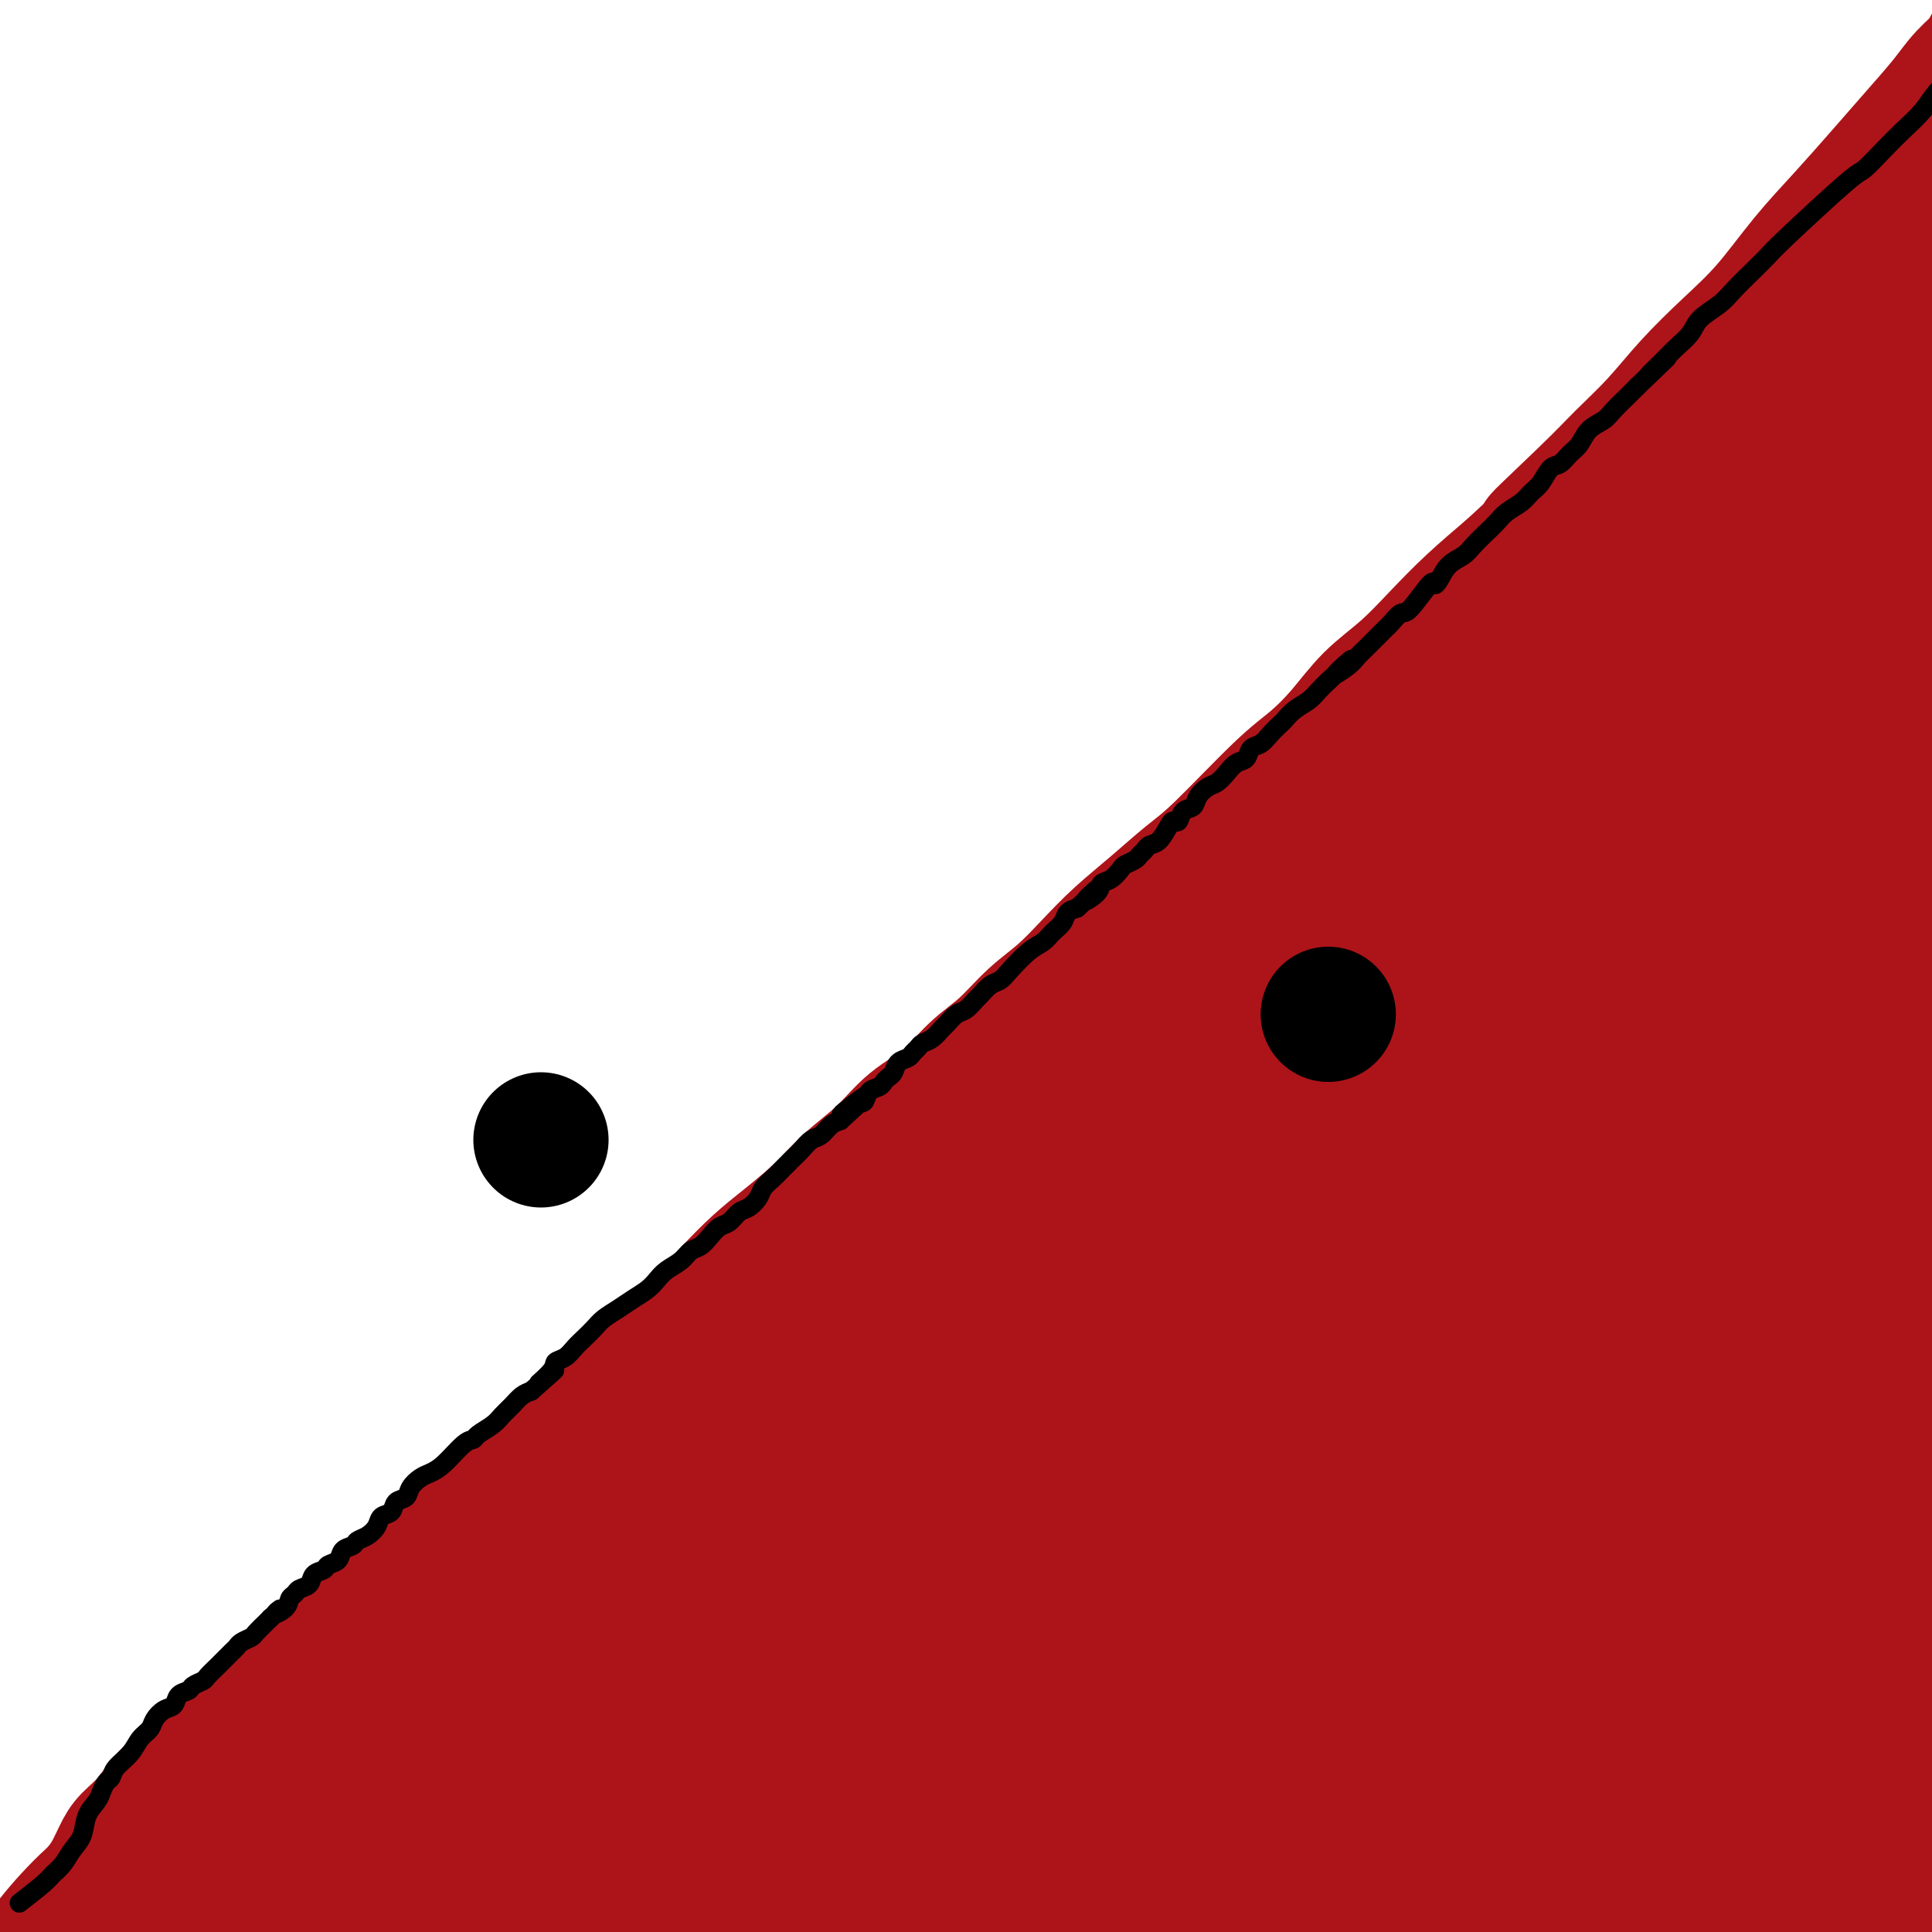
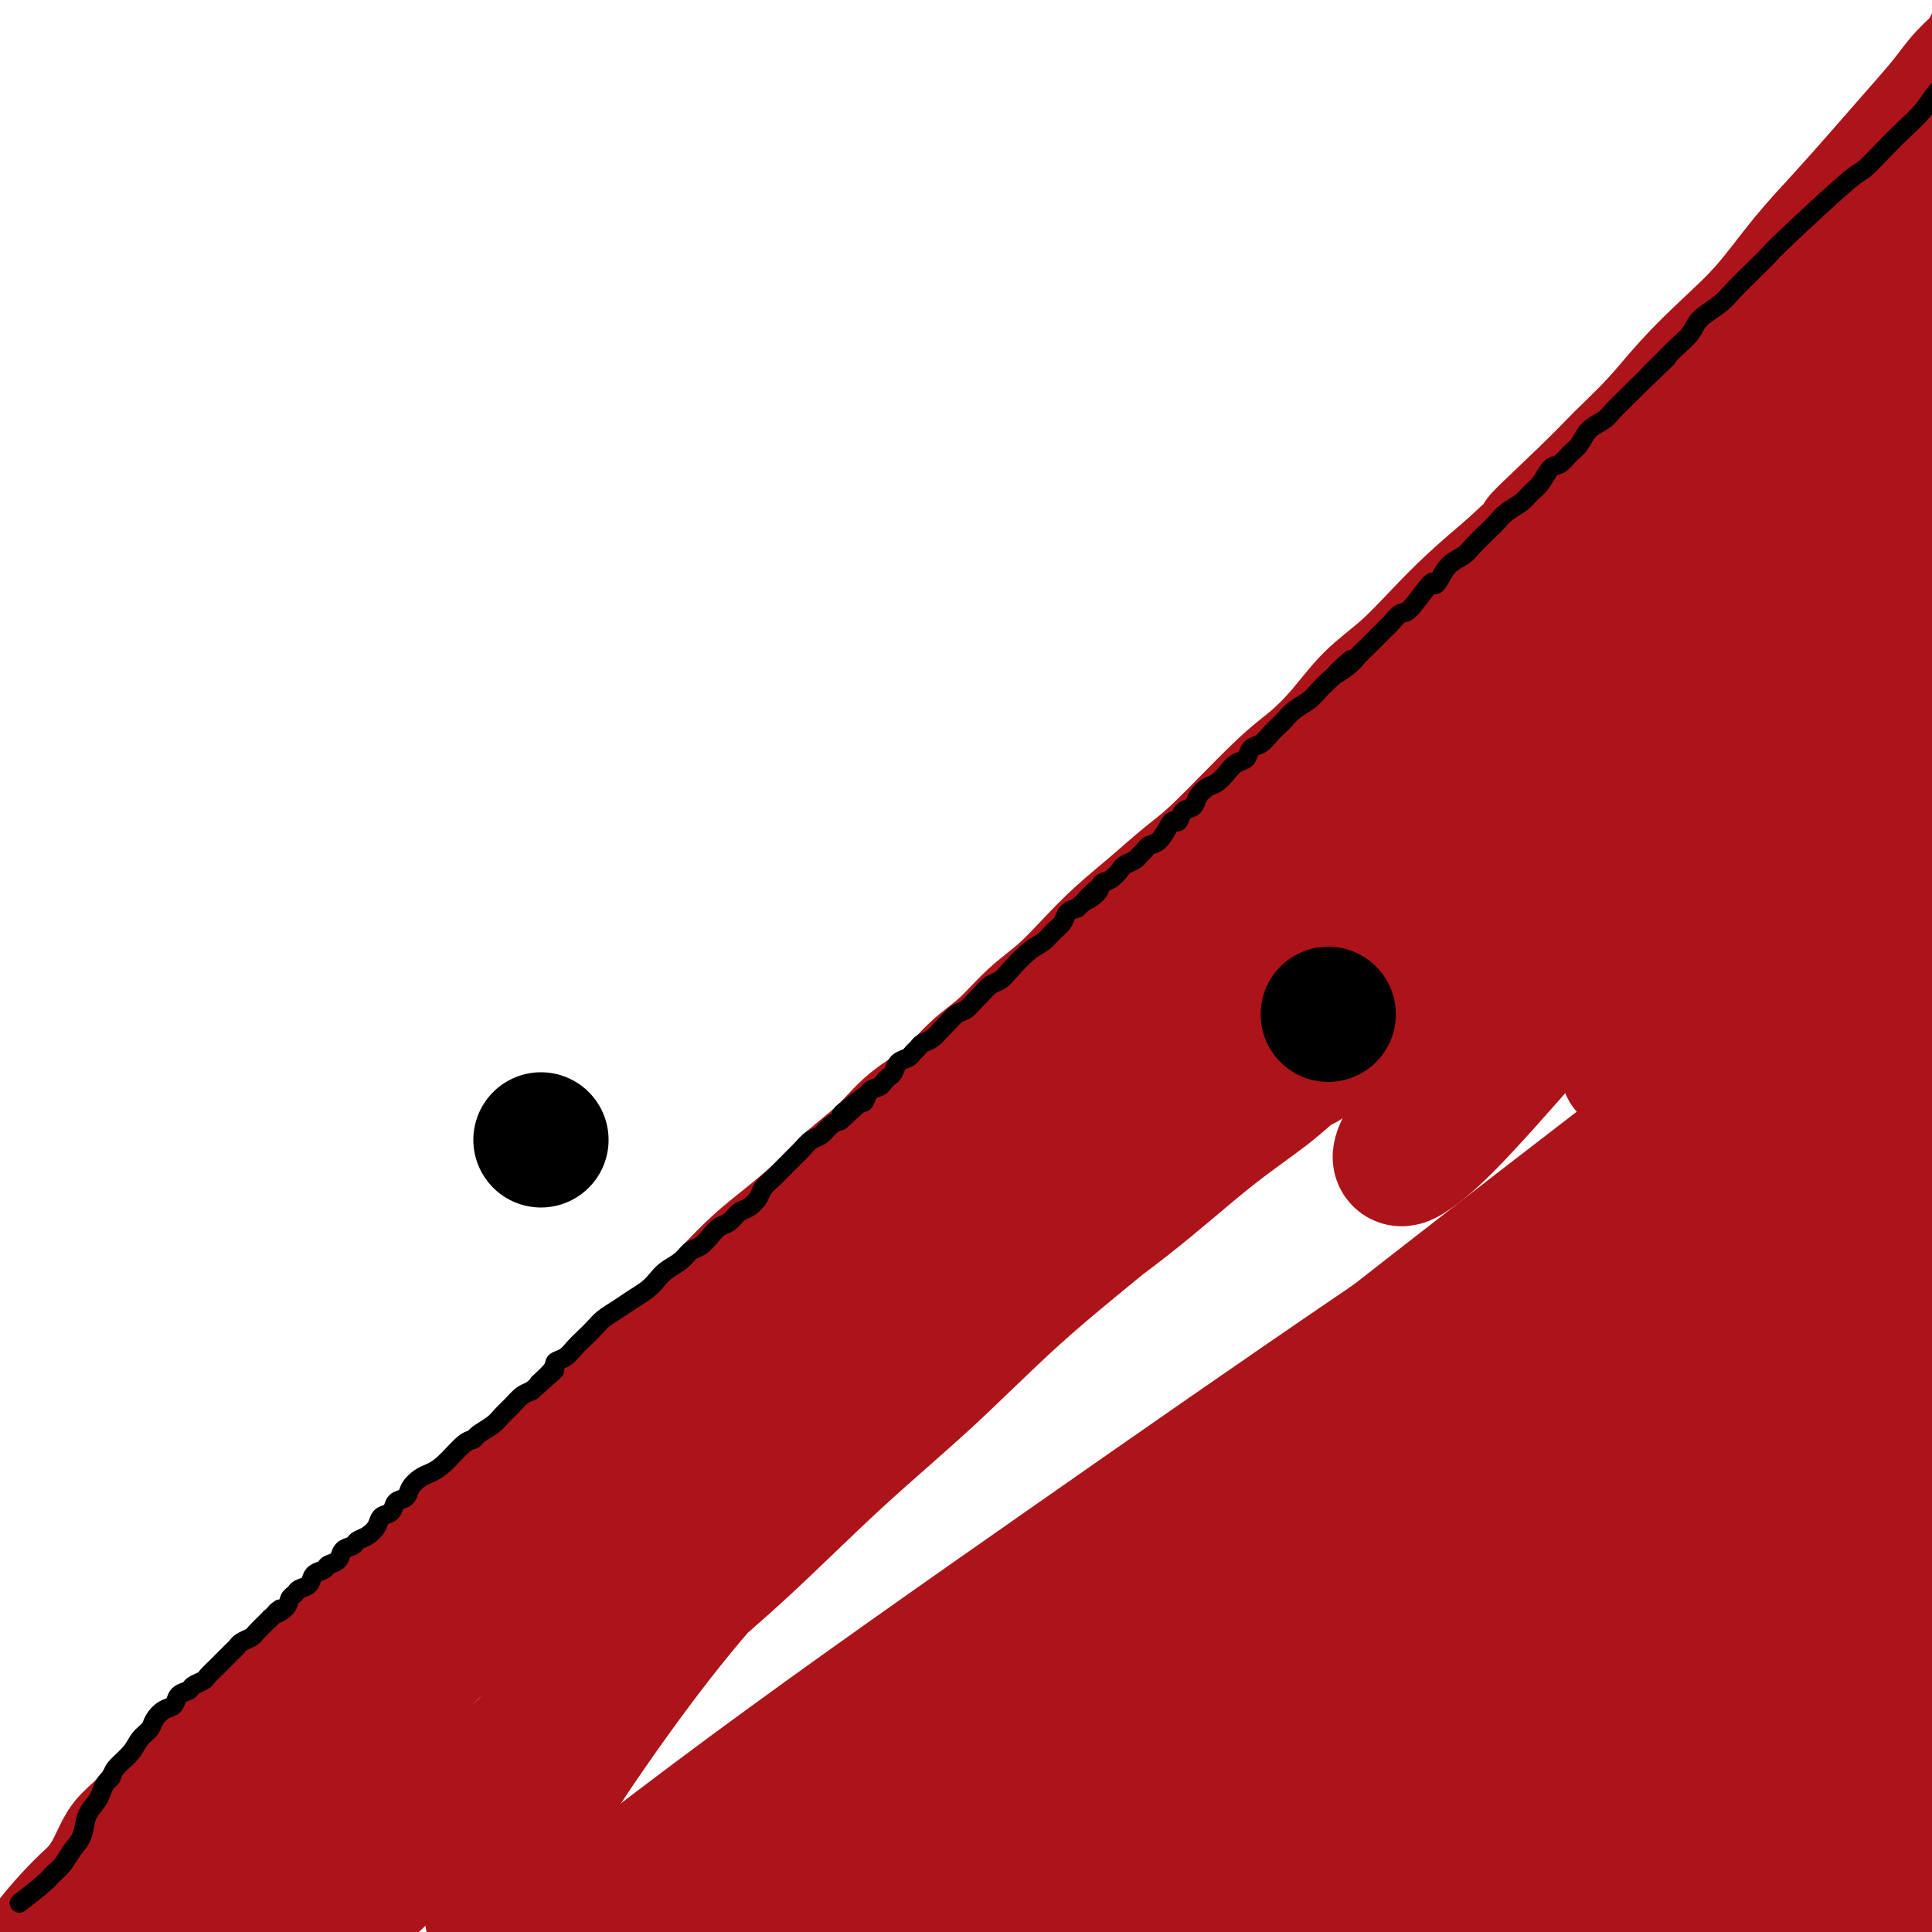
<svg xmlns="http://www.w3.org/2000/svg" viewBox="0 0 400 400" version="1.1">
  <g fill="none" stroke="#AD1419" stroke-width="28" stroke-linecap="round" stroke-linejoin="round">
    <path d="M361,325c-0.079,-0.058 -0.158,-0.115 0,0c0.158,0.115 0.553,0.403 0,1c-0.553,0.597 -2.054,1.503 -5,5c-2.946,3.497 -7.337,9.584 -13,17c-5.663,7.416 -12.596,16.162 -19,24c-6.404,7.838 -12.277,14.770 -19,22c-6.723,7.230 -14.294,14.759 -21,21c-6.706,6.241 -12.546,11.193 -16,14c-3.454,2.807 -4.523,3.470 -6,4c-1.477,0.530 -3.362,0.929 -3,0c0.362,-0.929 2.970,-3.186 7,-7c4.030,-3.814 9.483,-9.184 16,-15c6.517,-5.816 14.099,-12.078 22,-19c7.901,-6.922 16.123,-14.503 24,-21c7.877,-6.497 15.411,-11.910 22,-17c6.589,-5.090 12.234,-9.858 17,-13c4.766,-3.142 8.652,-4.657 11,-6c2.348,-1.343 3.157,-2.512 4,-3c0.843,-0.488 1.721,-0.295 2,0c0.279,0.295 -0.042,0.692 -2,3c-1.958,2.308 -5.554,6.528 -11,12c-5.446,5.472 -12.744,12.197 -21,20c-8.256,7.803 -17.471,16.684 -27,26c-9.529,9.316 -19.374,19.068 -28,27c-8.626,7.932 -16.034,14.045 -21,18c-4.966,3.955 -7.491,5.752 -9,7c-1.509,1.248 -2.001,1.948 -1,1c1.001,-0.948 3.495,-3.543 9,-9c5.505,-5.457 14.021,-13.777 23,-23c8.979,-9.223 18.423,-19.349 28,-29c9.577,-9.651 19.289,-18.825 29,-28" />
    <path d="M353,357c18.249,-17.608 19.871,-17.627 25,-21c5.129,-3.373 13.763,-10.099 20,-14c6.237,-3.901 10.076,-4.978 13,-6c2.924,-1.022 4.931,-1.989 6,-2c1.069,-0.011 1.199,0.932 0,3c-1.199,2.068 -3.728,5.259 -8,10c-4.272,4.741 -10.287,11.030 -18,18c-7.713,6.970 -17.123,14.621 -27,23c-9.877,8.379 -20.221,17.488 -30,26c-9.779,8.512 -18.995,16.429 -28,25c-9.005,8.571 -17.800,17.797 -22,22c-4.200,4.203 -3.804,3.384 -4,4c-0.196,0.616 -0.983,2.666 0,3c0.983,0.334 3.737,-1.049 8,-4c4.263,-2.951 10.036,-7.470 17,-13c6.964,-5.530 15.118,-12.070 23,-19c7.882,-6.930 15.491,-14.249 23,-21c7.509,-6.751 14.917,-12.932 21,-18c6.083,-5.068 10.842,-9.022 15,-12c4.158,-2.978 7.713,-4.979 10,-6c2.287,-1.021 3.304,-1.061 4,-1c0.696,0.061 1.072,0.223 0,2c-1.072,1.777 -3.592,5.169 -8,10c-4.408,4.831 -10.703,11.101 -18,18c-7.297,6.899 -15.595,14.426 -24,22c-8.405,7.574 -16.917,15.194 -24,21c-7.083,5.806 -12.738,9.796 -16,12c-3.262,2.204 -4.132,2.622 -5,3c-0.868,0.378 -1.734,0.717 -1,0c0.734,-0.717 3.067,-2.491 9,-7c5.933,-4.509 15.467,-11.755 25,-19" />
    <path d="M339,416c9.564,-7.283 16.975,-12.492 25,-18c8.025,-5.508 16.666,-11.317 24,-16c7.334,-4.683 13.363,-8.241 18,-11c4.637,-2.759 7.882,-4.718 10,-6c2.118,-1.282 3.109,-1.886 4,-2c0.891,-0.114 1.682,0.260 1,1c-0.682,0.740 -2.837,1.844 -7,5c-4.163,3.156 -10.334,8.365 -18,15c-7.666,6.635 -16.826,14.695 -25,22c-8.174,7.305 -15.361,13.853 -25,22c-9.639,8.147 -21.731,17.891 -27,22c-5.269,4.109 -3.715,2.582 -3,2c0.715,-0.582 0.592,-0.219 2,-1c1.408,-0.781 4.347,-2.707 9,-6c4.653,-3.293 11.019,-7.953 18,-13c6.981,-5.047 14.576,-10.480 22,-16c7.424,-5.520 14.675,-11.127 21,-16c6.325,-4.873 11.723,-9.010 16,-12c4.277,-2.990 7.432,-4.831 9,-6c1.568,-1.169 1.549,-1.666 2,-2c0.451,-0.334 1.373,-0.506 1,0c-0.373,0.506 -2.039,1.689 -6,5c-3.961,3.311 -10.216,8.750 -18,15c-7.784,6.250 -17.097,13.309 -26,20c-8.903,6.691 -17.394,13.013 -25,18c-7.606,4.987 -14.325,8.640 -19,11c-4.675,2.360 -7.305,3.426 -9,4c-1.695,0.574 -2.456,0.654 -2,-1c0.456,-1.654 2.130,-5.044 6,-11c3.870,-5.956 9.935,-14.478 16,-23" />
    <path d="M333,418c6.939,-10.896 14.287,-20.635 22,-31c7.713,-10.365 15.792,-21.357 23,-31c7.208,-9.643 13.545,-17.938 19,-25c5.455,-7.062 10.029,-12.890 13,-17c2.971,-4.110 4.338,-6.503 5,-8c0.662,-1.497 0.619,-2.099 0,-2c-0.619,0.099 -1.814,0.900 -7,4c-5.186,3.100 -14.361,8.497 -25,15c-10.639,6.503 -22.741,14.110 -36,23c-13.259,8.890 -27.676,19.064 -42,29c-14.324,9.936 -28.556,19.635 -40,28c-11.444,8.365 -20.099,15.396 -26,20c-5.901,4.604 -9.048,6.782 -11,8c-1.952,1.218 -2.711,1.475 0,-1c2.711,-2.475 8.890,-7.681 17,-15c8.110,-7.319 18.149,-16.752 29,-27c10.851,-10.248 22.514,-21.313 34,-32c11.486,-10.687 22.794,-20.996 33,-30c10.206,-9.004 19.310,-16.704 27,-23c7.690,-6.296 13.968,-11.187 19,-15c5.032,-3.813 8.819,-6.546 10,-7c1.181,-0.454 -0.245,1.371 -1,2c-0.755,0.629 -0.841,0.062 -5,3c-4.159,2.938 -12.392,9.382 -23,17c-10.608,7.618 -23.591,16.410 -37,26c-13.409,9.590 -27.244,19.979 -41,31c-13.756,11.021 -27.435,22.674 -39,33c-11.565,10.326 -21.017,19.324 -28,26c-6.983,6.676 -11.495,11.028 -14,14c-2.505,2.972 -3.001,4.563 -1,3c2.001,-1.563 6.501,-6.282 11,-11" />
    <path d="M219,425c6.307,-6.465 16.575,-17.128 28,-29c11.425,-11.872 24.007,-24.954 37,-38c12.993,-13.046 26.396,-26.056 39,-38c12.604,-11.944 24.411,-22.821 35,-32c10.589,-9.179 19.962,-16.658 27,-22c7.038,-5.342 11.740,-8.545 15,-11c3.260,-2.455 5.077,-4.160 5,-4c-0.077,0.160 -2.049,2.185 -3,3c-0.951,0.815 -0.881,0.419 -22,15c-21.119,14.581 -63.428,44.139 -90,63c-26.572,18.861 -37.406,27.024 -51,38c-13.594,10.976 -29.948,24.764 -41,34c-11.052,9.236 -16.804,13.919 -21,18c-4.196,4.081 -6.838,7.559 -7,8c-0.162,0.441 2.156,-2.157 9,-9c6.844,-6.843 18.213,-17.933 31,-30c12.787,-12.067 26.992,-25.113 42,-39c15.008,-13.887 30.821,-28.617 46,-42c15.179,-13.383 29.725,-25.419 43,-36c13.275,-10.581 25.277,-19.707 35,-27c9.723,-7.293 17.165,-12.754 22,-16c4.835,-3.246 7.063,-4.277 9,-5c1.937,-0.723 3.582,-1.137 2,0c-1.582,1.137 -6.393,3.827 -16,10c-9.607,6.173 -24.012,15.830 -41,27c-16.988,11.170 -36.560,23.852 -57,37c-20.440,13.148 -41.747,26.761 -62,40c-20.253,13.239 -39.453,26.103 -56,37c-16.547,10.897 -30.442,19.828 -40,26c-9.558,6.172 -14.779,9.586 -20,13" />
    <path d="M117,416c-45.888,30.203 -15.608,10.710 -4,3c11.608,-7.710 4.544,-3.638 8,-7c3.456,-3.362 17.434,-14.157 32,-26c14.566,-11.843 29.722,-24.732 46,-38c16.278,-13.268 33.680,-26.913 51,-40c17.320,-13.087 34.559,-25.615 50,-37c15.441,-11.385 29.085,-21.626 42,-31c12.915,-9.374 25.103,-17.883 34,-24c8.897,-6.117 14.505,-9.844 19,-13c4.495,-3.156 7.879,-5.740 6,-4c-1.879,1.740 -9.020,7.804 -16,13c-6.980,5.196 -13.800,9.525 -19,13c-5.200,3.475 -8.780,6.096 -22,15c-13.220,8.904 -36.081,24.089 -58,39c-21.919,14.911 -42.898,29.546 -65,45c-22.102,15.454 -45.328,31.726 -66,47c-20.672,15.274 -38.789,29.551 -53,41c-14.211,11.449 -24.517,20.070 -31,26c-6.483,5.930 -9.143,9.169 -10,11c-0.857,1.831 0.090,2.253 6,-1c5.910,-3.253 16.785,-10.181 30,-19c13.215,-8.819 28.772,-19.528 46,-32c17.228,-12.472 36.128,-26.706 55,-41c18.872,-14.294 37.716,-28.647 56,-43c18.284,-14.353 36.010,-28.705 53,-42c16.990,-13.295 33.246,-25.532 47,-36c13.754,-10.468 25.006,-19.167 33,-25c7.994,-5.833 12.730,-8.801 16,-11c3.270,-2.199 5.073,-3.631 6,-4c0.927,-0.369 0.979,0.323 -5,5c-5.979,4.677 -17.990,13.338 -30,22" />
    <path d="M374,222c-13.610,9.854 -30.137,20.989 -49,34c-18.863,13.011 -40.064,27.899 -62,43c-21.936,15.101 -44.608,30.414 -66,45c-21.392,14.586 -41.505,28.444 -58,40c-16.495,11.556 -29.371,20.811 -38,28c-8.629,7.189 -13.010,12.312 -16,16c-2.990,3.688 -4.589,5.942 -3,7c1.589,1.058 6.366,0.921 15,-1c8.634,-1.921 21.124,-5.626 36,-12c14.876,-6.374 32.136,-15.416 50,-25c17.864,-9.584 36.331,-19.711 55,-30c18.669,-10.289 37.539,-20.742 55,-31c17.461,-10.258 33.511,-20.322 48,-29c14.489,-8.678 27.416,-15.972 38,-22c10.584,-6.028 18.827,-10.791 24,-14c5.173,-3.209 7.278,-4.865 9,-6c1.722,-1.135 3.060,-1.749 0,0c-3.060,1.749 -10.519,5.861 -22,12c-11.481,6.139 -26.983,14.304 -45,24c-18.017,9.696 -38.547,20.922 -61,33c-22.453,12.078 -46.828,25.007 -69,37c-22.172,11.993 -42.141,23.049 -65,36c-22.859,12.951 -48.608,27.798 -60,34c-11.392,6.202 -8.427,3.760 -9,4c-0.573,0.240 -4.682,3.164 -4,3c0.682,-0.164 6.156,-3.415 15,-10c8.844,-6.585 21.058,-16.505 36,-29c14.942,-12.495 32.613,-27.566 51,-43c18.387,-15.434 37.489,-31.232 57,-47c19.511,-15.768 39.432,-31.505 58,-46c18.568,-14.495 35.784,-27.747 53,-41" />
-     <path d="M347,232c49.808,-39.190 39.328,-29.165 42,-30c2.672,-0.835 18.495,-12.531 27,-18c8.505,-5.469 9.691,-4.712 11,-5c1.309,-0.288 2.740,-1.621 0,0c-2.740,1.621 -9.652,6.196 -22,14c-12.348,7.804 -30.133,18.836 -51,32c-20.867,13.164 -44.816,28.461 -71,45c-26.184,16.539 -54.604,34.319 -81,51c-26.396,16.681 -50.767,32.263 -81,55c-30.233,22.737 -66.327,52.629 -81,65c-14.673,12.371 -7.927,7.222 -7,7c0.927,-0.222 -3.967,4.484 -3,3c0.967,-1.484 7.796,-9.156 22,-22c14.204,-12.844 35.785,-30.858 57,-48c21.215,-17.142 42.066,-33.410 64,-50c21.934,-16.590 44.951,-33.500 66,-49c21.049,-15.500 40.131,-29.589 57,-42c16.869,-12.411 31.525,-23.146 43,-32c11.475,-8.854 19.769,-15.829 25,-20c5.231,-4.171 7.398,-5.539 9,-7c1.602,-1.461 2.640,-3.015 -1,-1c-3.640,2.015 -11.957,7.597 -26,17c-14.043,9.403 -33.811,22.625 -56,38c-22.189,15.375 -46.797,32.902 -72,51c-25.203,18.098 -50.999,36.767 -74,53c-23.001,16.233 -43.208,30.029 -59,41c-15.792,10.971 -27.171,19.116 -34,24c-6.829,4.884 -9.108,6.507 -11,8c-1.892,1.493 -3.398,2.855 2,-2c5.398,-4.855 17.699,-15.928 30,-27" />
    <path d="M102,397c-0.001,0.004 -0.001,0.007 0,0c0.001,-0.007 0.004,-0.025 0,0c-0.004,0.025 -0.015,0.093 0,0c0.015,-0.093 0.054,-0.348 0,-1c-0.054,-0.652 -0.203,-1.700 1,-5c1.203,-3.300 3.759,-8.851 8,-16c4.241,-7.149 10.168,-15.896 16,-24c5.832,-8.104 11.570,-15.564 18,-23c6.430,-7.436 13.551,-14.849 21,-22c7.449,-7.151 15.226,-14.039 23,-21c7.774,-6.961 15.546,-13.995 23,-20c7.454,-6.005 14.589,-10.981 21,-16c6.411,-5.019 12.097,-10.082 17,-14c4.903,-3.918 9.024,-6.692 12,-9c2.976,-2.308 4.806,-4.149 6,-5c1.194,-0.851 1.752,-0.713 2,-1c0.248,-0.287 0.187,-1.001 0,-1c-0.187,0.001 -0.499,0.715 -2,2c-1.501,1.285 -4.191,3.140 -8,6c-3.809,2.860 -8.736,6.724 -14,11c-5.264,4.276 -10.864,8.965 -17,14c-6.136,5.035 -12.807,10.415 -19,16c-6.193,5.585 -11.907,11.376 -18,17c-6.093,5.624 -12.566,11.081 -19,17c-6.434,5.919 -12.828,12.300 -19,18c-6.172,5.700 -12.122,10.717 -18,16c-5.878,5.283 -11.686,10.830 -17,16c-5.314,5.170 -10.136,9.963 -15,14c-4.864,4.037 -9.771,7.318 -14,11c-4.229,3.682 -7.780,7.766 -11,11c-3.220,3.234 -6.110,5.617 -9,8" />
-     <path d="M70,396c-22.886,21.102 -10.100,9.857 -7,7c3.100,-2.857 -3.488,2.673 -7,6c-3.512,3.327 -3.950,4.449 -5,6c-1.050,1.551 -2.711,3.529 -4,5c-1.289,1.471 -2.206,2.433 -3,3c-0.794,0.567 -1.466,0.737 -2,1c-0.534,0.263 -0.928,0.618 -1,1c-0.072,0.382 0.180,0.792 0,1c-0.180,0.208 -0.793,0.214 -1,0c-0.207,-0.214 -0.010,-0.648 0,-1c0.010,-0.352 -0.167,-0.622 0,-1c0.167,-0.378 0.679,-0.863 1,-2c0.321,-1.137 0.450,-2.924 1,-5c0.550,-2.076 1.520,-4.439 3,-8c1.480,-3.561 3.469,-8.319 6,-13c2.531,-4.681 5.605,-9.284 9,-14c3.395,-4.716 7.110,-9.545 11,-14c3.890,-4.455 7.954,-8.536 12,-12c4.046,-3.464 8.074,-6.311 12,-9c3.926,-2.689 7.750,-5.219 11,-7c3.250,-1.781 5.924,-2.811 8,-4c2.076,-1.189 3.552,-2.536 4,-3c0.448,-0.464 -0.132,-0.045 0,0c0.132,0.045 0.978,-0.284 1,0c0.022,0.284 -0.778,1.180 -2,2c-1.222,0.820 -2.864,1.562 -5,3c-2.136,1.438 -4.766,3.570 -8,6c-3.234,2.430 -7.073,5.156 -11,8c-3.927,2.844 -7.942,5.804 -12,9c-4.058,3.196 -8.159,6.627 -12,10c-3.841,3.373 -7.420,6.686 -11,10" />
    <path d="M58,381c-10.917,8.835 -8.210,6.924 -9,8c-0.790,1.076 -5.076,5.139 -8,8c-2.924,2.861 -4.485,4.520 -6,6c-1.515,1.480 -2.983,2.782 -4,4c-1.017,1.218 -1.583,2.354 -2,3c-0.417,0.646 -0.685,0.803 -1,1c-0.315,0.197 -0.676,0.434 -1,1c-0.324,0.566 -0.613,1.462 -1,2c-0.387,0.538 -0.874,0.717 -1,1c-0.126,0.283 0.110,0.668 0,1c-0.110,0.332 -0.565,0.609 -1,1c-0.435,0.391 -0.848,0.894 -1,1c-0.152,0.106 -0.041,-0.185 0,0c0.041,0.185 0.011,0.848 0,1c-0.011,0.152 -0.004,-0.206 0,0c0.004,0.206 0.005,0.976 0,1c-0.005,0.024 -0.015,-0.696 0,-1c0.015,-0.304 0.056,-0.190 0,0c-0.056,0.190 -0.209,0.458 0,0c0.209,-0.458 0.780,-1.641 1,-2c0.220,-0.359 0.089,0.106 0,0c-0.089,-0.106 -0.135,-0.785 0,-1c0.135,-0.215 0.451,0.033 1,-1c0.549,-1.033 1.332,-3.345 2,-5c0.668,-1.655 1.220,-2.651 2,-4c0.780,-1.349 1.789,-3.052 3,-5c1.211,-1.948 2.624,-4.141 4,-6c1.376,-1.859 2.717,-3.385 4,-5c1.283,-1.615 2.510,-3.319 4,-5c1.490,-1.681 3.245,-3.341 5,-5" />
    <path d="M49,380c4.689,-6.775 3.411,-4.713 4,-5c0.589,-0.287 3.045,-2.922 5,-5c1.955,-2.078 3.408,-3.598 5,-5c1.592,-1.402 3.324,-2.684 5,-4c1.676,-1.316 3.296,-2.664 5,-4c1.704,-1.336 3.492,-2.659 5,-4c1.508,-1.341 2.737,-2.699 4,-4c1.263,-1.301 2.562,-2.544 4,-4c1.438,-1.456 3.016,-3.126 4,-4c0.984,-0.874 1.376,-0.951 4,-3c2.624,-2.049 7.481,-6.070 10,-8c2.519,-1.930 2.701,-1.770 3,-2c0.299,-0.230 0.714,-0.849 2,-2c1.286,-1.151 3.442,-2.833 5,-4c1.558,-1.167 2.516,-1.820 4,-3c1.484,-1.180 3.492,-2.889 5,-4c1.508,-1.111 2.516,-1.626 4,-3c1.484,-1.374 3.443,-3.607 5,-5c1.557,-1.393 2.713,-1.947 4,-3c1.287,-1.053 2.707,-2.606 4,-4c1.293,-1.394 2.460,-2.631 4,-4c1.540,-1.369 3.454,-2.871 5,-4c1.546,-1.129 2.724,-1.884 4,-3c1.276,-1.116 2.650,-2.593 4,-4c1.350,-1.407 2.675,-2.743 4,-4c1.325,-1.257 2.650,-2.436 4,-4c1.350,-1.564 2.726,-3.513 4,-5c1.274,-1.487 2.444,-2.512 4,-4c1.556,-1.488 3.496,-3.439 5,-5c1.504,-1.561 2.573,-2.732 4,-4c1.427,-1.268 3.214,-2.634 5,-4" />
    <path d="M187,255c22.239,-20.023 8.836,-7.579 5,-4c-3.836,3.579 1.896,-1.706 5,-5c3.104,-3.294 3.579,-4.596 5,-6c1.421,-1.404 3.789,-2.909 6,-5c2.211,-2.091 4.264,-4.768 6,-7c1.736,-2.232 3.156,-4.021 5,-6c1.844,-1.979 4.113,-4.149 6,-6c1.887,-1.851 3.393,-3.382 5,-5c1.607,-1.618 3.313,-3.321 5,-5c1.687,-1.679 3.353,-3.332 5,-5c1.647,-1.668 3.276,-3.352 5,-5c1.724,-1.648 3.545,-3.262 5,-5c1.455,-1.738 2.544,-3.601 4,-5c1.456,-1.399 3.278,-2.335 5,-4c1.722,-1.665 3.343,-4.059 5,-6c1.657,-1.941 3.350,-3.429 5,-5c1.650,-1.571 3.259,-3.224 5,-5c1.741,-1.776 3.615,-3.674 5,-5c1.385,-1.326 2.281,-2.079 5,-5c2.719,-2.921 7.261,-8.009 10,-11c2.739,-2.991 3.673,-3.883 5,-5c1.327,-1.117 3.045,-2.458 5,-4c1.955,-1.542 4.146,-3.286 6,-5c1.854,-1.714 3.370,-3.398 5,-5c1.630,-1.602 3.372,-3.124 5,-5c1.628,-1.876 3.141,-4.108 5,-6c1.859,-1.892 4.065,-3.445 6,-5c1.935,-1.555 3.598,-3.111 5,-5c1.402,-1.889 2.543,-4.111 4,-6c1.457,-1.889 3.228,-3.444 5,-5" />
    <path d="M345,94c25.349,-25.958 9.720,-10.353 5,-6c-4.720,4.353 1.467,-2.546 5,-6c3.533,-3.454 4.411,-3.462 6,-5c1.589,-1.538 3.891,-4.605 6,-7c2.109,-2.395 4.027,-4.117 6,-6c1.973,-1.883 4.001,-3.927 6,-6c1.999,-2.073 3.969,-4.174 6,-6c2.031,-1.826 4.122,-3.377 6,-5c1.878,-1.623 3.541,-3.317 5,-5c1.459,-1.683 2.712,-3.353 4,-5c1.288,-1.647 2.610,-3.270 4,-5c1.390,-1.730 2.849,-3.566 4,-5c1.151,-1.434 1.996,-2.464 3,-4c1.004,-1.536 2.168,-3.577 3,-5c0.832,-1.423 1.332,-2.227 2,-3c0.668,-0.773 1.503,-1.514 2,-2c0.497,-0.486 0.655,-0.719 1,-1c0.345,-0.281 0.878,-0.612 1,-1c0.122,-0.388 -0.167,-0.833 0,-1c0.167,-0.167 0.791,-0.056 1,0c0.209,0.056 0.001,0.056 0,0c-0.001,-0.056 0.203,-0.169 0,0c-0.203,0.169 -0.812,0.621 -1,1c-0.188,0.379 0.046,0.685 0,1c-0.046,0.315 -0.370,0.639 -1,1c-0.630,0.361 -1.564,0.760 -2,1c-0.436,0.240 -0.375,0.322 -1,1c-0.625,0.678 -1.938,1.952 -3,3c-1.062,1.048 -1.875,1.871 -3,3c-1.125,1.129 -2.563,2.565 -4,4" />
    <path d="M406,25c-2.839,2.885 -2.937,3.098 -4,4c-1.063,0.902 -3.090,2.492 -5,4c-1.910,1.508 -3.704,2.934 -5,4c-1.296,1.066 -2.093,1.773 -3,3c-0.907,1.227 -1.922,2.974 -3,4c-1.078,1.026 -2.217,1.332 -3,2c-0.783,0.668 -1.210,1.700 -2,3c-0.790,1.300 -1.943,2.868 -3,4c-1.057,1.132 -2.018,1.828 -3,3c-0.982,1.172 -1.985,2.820 -3,4c-1.015,1.180 -2.042,1.894 -3,3c-0.958,1.106 -1.848,2.606 -3,4c-1.152,1.394 -2.567,2.683 -4,4c-1.433,1.317 -2.885,2.662 -4,4c-1.115,1.338 -1.891,2.669 -3,4c-1.109,1.331 -2.549,2.664 -4,4c-1.451,1.336 -2.914,2.677 -4,4c-1.086,1.323 -1.795,2.628 -3,4c-1.205,1.372 -2.906,2.810 -4,4c-1.094,1.190 -1.581,2.131 -3,4c-1.419,1.869 -3.772,4.666 -5,6c-1.228,1.334 -1.333,1.204 -2,2c-0.667,0.796 -1.897,2.519 -3,4c-1.103,1.481 -2.080,2.720 -3,4c-0.920,1.280 -1.782,2.600 -3,4c-1.218,1.400 -2.791,2.878 -4,4c-1.209,1.122 -2.053,1.886 -3,3c-0.947,1.114 -1.996,2.577 -3,4c-1.004,1.423 -1.963,2.806 -3,4c-1.037,1.194 -2.154,2.198 -3,3c-0.846,0.802 -1.423,1.401 -2,2" />
    <path d="M303,139c-12.960,14.987 -5.358,5.955 -3,3c2.358,-2.955 -0.526,0.167 -2,2c-1.474,1.833 -1.536,2.378 -2,3c-0.464,0.622 -1.330,1.320 -2,2c-0.670,0.680 -1.142,1.341 -2,2c-0.858,0.659 -2.100,1.315 -3,2c-0.900,0.685 -1.457,1.399 -2,2c-0.543,0.601 -1.072,1.087 -2,2c-0.928,0.913 -2.255,2.251 -3,3c-0.745,0.749 -0.909,0.910 -2,2c-1.091,1.090 -3.108,3.111 -4,4c-0.892,0.889 -0.658,0.647 -1,1c-0.342,0.353 -1.260,1.302 -2,2c-0.740,0.698 -1.301,1.146 -2,2c-0.699,0.854 -1.537,2.116 -2,3c-0.463,0.884 -0.550,1.391 -1,2c-0.450,0.609 -1.261,1.322 -2,2c-0.739,0.678 -1.405,1.322 -2,2c-0.595,0.678 -1.118,1.389 -2,2c-0.882,0.611 -2.122,1.121 -3,2c-0.878,0.879 -1.394,2.126 -2,3c-0.606,0.874 -1.302,1.374 -2,2c-0.698,0.626 -1.398,1.379 -2,2c-0.602,0.621 -1.106,1.110 -2,2c-0.894,0.890 -2.179,2.182 -3,3c-0.821,0.818 -1.178,1.164 -2,2c-0.822,0.836 -2.110,2.163 -3,3c-0.890,0.837 -1.383,1.183 -2,2c-0.617,0.817 -1.358,2.105 -2,3c-0.642,0.895 -1.183,1.399 -2,2c-0.817,0.601 -1.908,1.301 -3,2" />
    <path d="M234,210c-11.274,11.568 -4.960,4.987 -3,3c1.960,-1.987 -0.433,0.621 -2,2c-1.567,1.379 -2.307,1.529 -3,2c-0.693,0.471 -1.340,1.263 -2,2c-0.660,0.737 -1.333,1.420 -2,2c-0.667,0.580 -1.330,1.056 -2,2c-0.670,0.944 -1.349,2.354 -2,3c-0.651,0.646 -1.274,0.527 -2,1c-0.726,0.473 -1.553,1.538 -2,2c-0.447,0.462 -0.513,0.322 -1,1c-0.487,0.678 -1.394,2.173 -2,3c-0.606,0.827 -0.911,0.985 -2,2c-1.089,1.015 -2.963,2.887 -4,4c-1.037,1.113 -1.236,1.467 -2,2c-0.764,0.533 -2.092,1.245 -3,2c-0.908,0.755 -1.397,1.553 -2,2c-0.603,0.447 -1.320,0.542 -2,1c-0.680,0.458 -1.322,1.279 -2,2c-0.678,0.721 -1.392,1.343 -2,2c-0.608,0.657 -1.111,1.347 -2,2c-0.889,0.653 -2.163,1.267 -3,2c-0.837,0.733 -1.238,1.585 -2,2c-0.762,0.415 -1.884,0.393 -3,1c-1.116,0.607 -2.226,1.842 -3,3c-0.774,1.158 -1.211,2.238 -2,3c-0.789,0.762 -1.930,1.204 -3,2c-1.070,0.796 -2.070,1.945 -3,3c-0.930,1.055 -1.789,2.015 -3,3c-1.211,0.985 -2.775,1.996 -4,3c-1.225,1.004 -2.113,2.002 -3,3" />
    <path d="M161,277c-12.092,10.694 -5.822,3.928 -4,2c1.822,-1.928 -0.803,0.981 -3,3c-2.197,2.019 -3.967,3.149 -5,4c-1.033,0.851 -1.329,1.424 -2,2c-0.671,0.576 -1.716,1.155 -3,2c-1.284,0.845 -2.806,1.957 -4,3c-1.194,1.043 -2.062,2.018 -3,3c-0.938,0.982 -1.948,1.970 -3,3c-1.052,1.030 -2.146,2.103 -4,4c-1.854,1.897 -4.466,4.619 -6,6c-1.534,1.381 -1.989,1.423 -3,2c-1.011,0.577 -2.577,1.690 -4,3c-1.423,1.310 -2.704,2.818 -4,4c-1.296,1.182 -2.608,2.038 -4,3c-1.392,0.962 -2.864,2.030 -4,3c-1.136,0.970 -1.938,1.841 -3,3c-1.062,1.159 -2.386,2.605 -4,4c-1.614,1.395 -3.518,2.738 -5,4c-1.482,1.262 -2.541,2.444 -4,4c-1.459,1.556 -3.319,3.486 -5,5c-1.681,1.514 -3.182,2.612 -5,4c-1.818,1.388 -3.952,3.066 -6,5c-2.048,1.934 -4.010,4.123 -6,6c-1.990,1.877 -4.008,3.442 -6,5c-1.992,1.558 -3.957,3.108 -6,5c-2.043,1.892 -4.165,4.127 -6,6c-1.835,1.873 -3.384,3.383 -5,5c-1.616,1.617 -3.299,3.341 -5,5c-1.701,1.659 -3.419,3.254 -5,5c-1.581,1.746 -3.023,3.642 -4,5c-0.977,1.358 -1.488,2.179 -2,3" />
    <path d="M28,398c-4.594,4.795 -2.578,2.282 -2,2c0.578,-0.282 -0.283,1.668 -1,3c-0.717,1.332 -1.291,2.047 -2,3c-0.709,0.953 -1.553,2.143 -2,3c-0.447,0.857 -0.497,1.381 -1,2c-0.503,0.619 -1.458,1.332 -2,2c-0.542,0.668 -0.672,1.289 -1,2c-0.328,0.711 -0.855,1.511 -1,2c-0.145,0.489 0.091,0.668 0,1c-0.091,0.332 -0.507,0.817 -1,1c-0.493,0.183 -1.061,0.064 -1,0c0.061,-0.064 0.751,-0.073 1,0c0.249,0.073 0.055,0.226 0,0c-0.055,-0.226 0.027,-0.833 0,-1c-0.027,-0.167 -0.162,0.107 0,0c0.162,-0.107 0.623,-0.594 1,-1c0.377,-0.406 0.672,-0.732 1,-1c0.328,-0.268 0.688,-0.478 1,-1c0.312,-0.522 0.574,-1.355 1,-2c0.426,-0.645 1.014,-1.101 2,-3c0.986,-1.899 2.370,-5.242 4,-8c1.630,-2.758 3.505,-4.931 5,-7c1.495,-2.069 2.611,-4.033 4,-6c1.389,-1.967 3.052,-3.936 5,-6c1.948,-2.064 4.182,-4.224 6,-6c1.818,-1.776 3.219,-3.169 5,-5c1.781,-1.831 3.941,-4.099 6,-6c2.059,-1.901 4.016,-3.435 6,-5c1.984,-1.565 3.995,-3.161 6,-5c2.005,-1.839 4.002,-3.919 6,-6" />
    <path d="M74,350c6.491,-5.998 5.217,-4.494 6,-5c0.783,-0.506 3.621,-3.022 6,-5c2.379,-1.978 4.298,-3.417 6,-5c1.702,-1.583 3.187,-3.311 5,-5c1.813,-1.689 3.953,-3.339 6,-5c2.047,-1.661 3.999,-3.333 6,-5c2.001,-1.667 4.050,-3.329 6,-5c1.950,-1.671 3.802,-3.352 6,-5c2.198,-1.648 4.741,-3.262 7,-5c2.259,-1.738 4.233,-3.598 6,-5c1.767,-1.402 3.325,-2.344 7,-5c3.675,-2.656 9.465,-7.025 12,-9c2.535,-1.975 1.815,-1.557 2,-2c0.185,-0.443 1.275,-1.749 3,-3c1.725,-1.251 4.086,-2.449 6,-4c1.914,-1.551 3.382,-3.456 5,-5c1.618,-1.544 3.387,-2.727 5,-4c1.613,-1.273 3.069,-2.636 5,-4c1.931,-1.364 4.335,-2.730 6,-4c1.665,-1.270 2.590,-2.445 4,-4c1.410,-1.555 3.305,-3.489 5,-5c1.695,-1.511 3.189,-2.600 5,-4c1.811,-1.400 3.938,-3.111 6,-5c2.062,-1.889 4.058,-3.955 6,-6c1.942,-2.045 3.830,-4.069 6,-6c2.170,-1.931 4.622,-3.771 7,-6c2.378,-2.229 4.681,-4.849 7,-7c2.319,-2.151 4.652,-3.834 7,-6c2.348,-2.166 4.709,-4.814 7,-7c2.291,-2.186 4.512,-3.910 7,-6c2.488,-2.090 5.244,-4.545 8,-7" />
    <path d="M260,191c13.062,-11.909 8.218,-7.181 8,-7c-0.218,0.181 4.190,-4.185 7,-7c2.810,-2.815 4.024,-4.078 6,-6c1.976,-1.922 4.716,-4.504 7,-7c2.284,-2.496 4.114,-4.907 6,-7c1.886,-2.093 3.829,-3.870 6,-6c2.171,-2.130 4.569,-4.615 7,-7c2.431,-2.385 4.893,-4.669 7,-7c2.107,-2.331 3.859,-4.708 6,-7c2.141,-2.292 4.672,-4.498 7,-7c2.328,-2.502 4.455,-5.300 7,-8c2.545,-2.700 5.510,-5.301 8,-8c2.490,-2.699 4.506,-5.495 7,-8c2.494,-2.505 5.466,-4.718 8,-7c2.534,-2.282 4.631,-4.634 7,-7c2.369,-2.366 5.009,-4.745 7,-7c1.991,-2.255 3.331,-4.387 5,-6c1.669,-1.613 3.665,-2.709 5,-4c1.335,-1.291 2.007,-2.777 3,-4c0.993,-1.223 2.305,-2.184 3,-3c0.695,-0.816 0.772,-1.488 1,-2c0.228,-0.512 0.608,-0.863 1,-1c0.392,-0.137 0.797,-0.059 1,0c0.203,0.059 0.205,0.099 0,0c-0.205,-0.099 -0.618,-0.339 -1,0c-0.382,0.339 -0.732,1.256 -1,2c-0.268,0.744 -0.453,1.315 -1,2c-0.547,0.685 -1.456,1.482 -3,3c-1.544,1.518 -3.723,3.755 -5,5c-1.277,1.245 -1.650,1.499 -8,7c-6.350,5.501 -18.675,16.251 -31,27" />
    <path d="M340,104c-8.623,8.092 -5.679,5.324 -8,7c-2.321,1.676 -9.907,7.798 -16,13c-6.093,5.202 -10.693,9.483 -16,14c-5.307,4.517 -11.319,9.270 -17,14c-5.681,4.730 -11.029,9.438 -16,14c-4.971,4.562 -9.564,8.979 -14,13c-4.436,4.021 -8.715,7.648 -13,12c-4.285,4.352 -8.575,9.430 -12,13c-3.425,3.570 -5.984,5.632 -11,11c-5.016,5.368 -12.487,14.043 -16,18c-3.513,3.957 -3.067,3.195 -5,5c-1.933,1.805 -6.246,6.178 -10,10c-3.754,3.822 -6.949,7.094 -10,10c-3.051,2.906 -5.959,5.446 -9,8c-3.041,2.554 -6.215,5.123 -9,8c-2.785,2.877 -5.181,6.063 -8,9c-2.819,2.937 -6.062,5.624 -9,8c-2.938,2.376 -5.572,4.441 -8,7c-2.428,2.559 -4.652,5.611 -7,8c-2.348,2.389 -4.821,4.115 -7,6c-2.179,1.885 -4.063,3.929 -6,6c-1.937,2.071 -3.928,4.170 -6,6c-2.072,1.830 -4.227,3.392 -6,5c-1.773,1.608 -3.166,3.262 -5,5c-1.834,1.738 -4.111,3.561 -6,5c-1.889,1.439 -3.390,2.495 -5,4c-1.610,1.505 -3.329,3.458 -5,5c-1.671,1.542 -3.293,2.671 -5,4c-1.707,1.329 -3.498,2.858 -5,4c-1.502,1.142 -2.715,1.898 -4,3c-1.285,1.102 -2.643,2.551 -4,4" />
-     <path d="M62,363c-18.349,16.714 -7.222,6.000 -4,3c3.222,-3.000 -1.461,1.712 -4,4c-2.539,2.288 -2.935,2.150 -4,3c-1.065,0.850 -2.800,2.689 -4,4c-1.200,1.311 -1.865,2.094 -3,3c-1.135,0.906 -2.741,1.933 -4,3c-1.259,1.067 -2.172,2.173 -3,3c-0.828,0.827 -1.570,1.376 -2,2c-0.430,0.624 -0.549,1.323 -1,2c-0.451,0.677 -1.234,1.334 -2,2c-0.766,0.666 -1.515,1.343 -2,2c-0.485,0.657 -0.707,1.293 -1,2c-0.293,0.707 -0.655,1.485 -1,2c-0.345,0.515 -0.671,0.768 -1,1c-0.329,0.232 -0.662,0.443 -1,1c-0.338,0.557 -0.683,1.460 -1,2c-0.317,0.540 -0.606,0.718 -1,1c-0.394,0.282 -0.894,0.668 -1,1c-0.106,0.332 0.182,0.611 0,1c-0.182,0.389 -0.833,0.890 -1,1c-0.167,0.110 0.151,-0.171 0,0c-0.151,0.171 -0.769,0.793 -1,1c-0.231,0.207 -0.073,-0.002 0,0c0.073,0.002 0.060,0.216 0,0c-0.060,-0.216 -0.169,-0.863 0,-1c0.169,-0.137 0.615,0.234 1,0c0.385,-0.234 0.708,-1.074 1,-2c0.292,-0.926 0.552,-1.939 2,-4c1.448,-2.061 4.082,-5.170 6,-8c1.918,-2.830 3.119,-5.380 5,-8c1.881,-2.620 4.440,-5.310 7,-8" />
    <path d="M42,376c4.393,-6.316 4.875,-7.107 7,-9c2.125,-1.893 5.892,-4.888 9,-8c3.108,-3.112 5.557,-6.340 8,-9c2.443,-2.660 4.880,-4.754 9,-8c4.120,-3.246 9.924,-7.646 14,-11c4.076,-3.354 6.423,-5.662 8,-7c1.577,-1.338 2.384,-1.707 4,-3c1.616,-1.293 4.041,-3.509 6,-5c1.959,-1.491 3.453,-2.256 5,-3c1.547,-0.744 3.146,-1.468 4,-2c0.854,-0.532 0.961,-0.871 1,-1c0.039,-0.129 0.008,-0.046 0,0c-0.008,0.046 0.006,0.057 0,0c-0.006,-0.057 -0.034,-0.182 0,0c0.034,0.182 0.129,0.672 0,1c-0.129,0.328 -0.484,0.494 -1,1c-0.516,0.506 -1.194,1.353 -2,2c-0.806,0.647 -1.740,1.095 -3,2c-1.260,0.905 -2.846,2.265 -5,4c-2.154,1.735 -4.877,3.843 -8,6c-3.123,2.157 -6.645,4.364 -9,6c-2.355,1.636 -3.543,2.703 -11,8c-7.457,5.297 -21.185,14.826 -27,19c-5.815,4.174 -3.718,2.993 -5,4c-1.282,1.007 -5.943,4.202 -9,7c-3.057,2.798 -4.510,5.200 -6,7c-1.490,1.800 -3.018,2.998 -4,4c-0.982,1.002 -1.418,1.808 -2,3c-0.582,1.192 -1.309,2.769 -2,4c-0.691,1.231 -1.345,2.115 -2,3" />
    <path d="M21,391c-2.654,3.831 -1.289,2.910 -1,3c0.289,0.090 -0.497,1.191 -1,2c-0.503,0.809 -0.723,1.326 -1,2c-0.277,0.674 -0.610,1.505 -1,2c-0.390,0.495 -0.837,0.654 -1,1c-0.163,0.346 -0.044,0.877 0,1c0.044,0.123 0.012,-0.163 0,0c-0.012,0.163 -0.003,0.775 0,1c0.003,0.225 -0.000,0.061 0,0c0.000,-0.061 0.004,-0.020 0,0c-0.004,0.020 -0.016,0.020 0,0c0.016,-0.020 0.060,-0.060 0,0c-0.060,0.060 -0.224,0.220 0,0c0.224,-0.220 0.834,-0.821 1,-1c0.166,-0.179 -0.113,0.063 0,0c0.113,-0.063 0.619,-0.429 1,-1c0.381,-0.571 0.637,-1.345 1,-2c0.363,-0.655 0.835,-1.191 2,-3c1.165,-1.809 3.025,-4.892 5,-8c1.975,-3.108 4.065,-6.240 6,-9c1.935,-2.760 3.716,-5.149 6,-8c2.284,-2.851 5.073,-6.164 8,-9c2.927,-2.836 5.992,-5.194 9,-8c3.008,-2.806 5.958,-6.059 9,-9c3.042,-2.941 6.174,-5.569 9,-8c2.826,-2.431 5.346,-4.666 8,-7c2.654,-2.334 5.443,-4.766 8,-7c2.557,-2.234 4.881,-4.269 7,-6c2.119,-1.731 4.032,-3.158 6,-5c1.968,-1.842 3.991,-4.098 6,-6c2.009,-1.902 4.005,-3.451 6,-5" />
    <path d="M114,301c11.608,-10.265 6.627,-5.426 6,-5c-0.627,0.426 3.100,-3.560 6,-6c2.900,-2.440 4.974,-3.334 7,-5c2.026,-1.666 4.006,-4.103 6,-6c1.994,-1.897 4.002,-3.254 6,-5c1.998,-1.746 3.984,-3.879 6,-6c2.016,-2.121 4.061,-4.228 6,-6c1.939,-1.772 3.772,-3.208 6,-5c2.228,-1.792 4.849,-3.940 7,-6c2.151,-2.060 3.830,-4.031 6,-6c2.170,-1.969 4.830,-3.935 7,-6c2.170,-2.065 3.849,-4.229 6,-6c2.151,-1.771 4.772,-3.150 7,-5c2.228,-1.850 4.061,-4.170 6,-6c1.939,-1.830 3.983,-3.170 6,-5c2.017,-1.830 4.007,-4.150 6,-6c1.993,-1.850 3.988,-3.229 6,-5c2.012,-1.771 4.040,-3.933 6,-6c1.960,-2.067 3.853,-4.041 6,-6c2.147,-1.959 4.547,-3.905 7,-6c2.453,-2.095 4.959,-4.340 7,-6c2.041,-1.660 3.618,-2.736 7,-6c3.382,-3.264 8.569,-8.716 12,-12c3.431,-3.284 5.104,-4.400 7,-6c1.896,-1.600 4.013,-3.686 6,-6c1.987,-2.314 3.845,-4.858 6,-7c2.155,-2.142 4.609,-3.884 7,-6c2.391,-2.116 4.721,-4.608 7,-7c2.279,-2.392 4.508,-4.683 7,-7c2.492,-2.317 5.246,-4.658 8,-7" />
    <path d="M313,118c32.278,-29.804 13.474,-12.815 8,-8c-5.474,4.815 2.381,-2.545 7,-7c4.619,-4.455 6.000,-6.007 8,-8c2.000,-1.993 4.619,-4.428 7,-7c2.381,-2.572 4.525,-5.283 7,-8c2.475,-2.717 5.283,-5.442 8,-8c2.717,-2.558 5.344,-4.951 8,-8c2.656,-3.049 5.340,-6.755 8,-10c2.660,-3.245 5.295,-6.030 8,-9c2.705,-2.970 5.482,-6.126 8,-9c2.518,-2.874 4.779,-5.468 7,-8c2.221,-2.532 4.402,-5.004 6,-7c1.598,-1.996 2.614,-3.515 4,-5c1.386,-1.485 3.142,-2.934 4,-4c0.858,-1.066 0.819,-1.747 1,-2c0.181,-0.253 0.582,-0.076 1,0c0.418,0.076 0.854,0.052 1,0c0.146,-0.052 0.004,-0.130 0,0c-0.004,0.130 0.130,0.470 0,1c-0.130,0.530 -0.525,1.252 -1,2c-0.475,0.748 -1.031,1.522 -2,3c-0.969,1.478 -2.352,3.659 -5,7c-2.648,3.341 -6.560,7.841 -12,14c-5.440,6.159 -12.406,13.979 -20,22c-7.594,8.021 -15.815,16.245 -24,25c-8.185,8.755 -16.333,18.040 -24,27c-7.667,8.960 -14.853,17.594 -22,26c-7.147,8.406 -14.256,16.583 -21,25c-6.744,8.417 -13.123,17.074 -19,25c-5.877,7.926 -11.250,15.122 -16,22c-4.750,6.878 -8.875,13.439 -13,20" />
    <path d="M235,229c-9.416,13.099 -8.955,12.346 -10,14c-1.045,1.654 -3.594,5.715 -5,8c-1.406,2.285 -1.667,2.793 -2,3c-0.333,0.207 -0.738,0.113 0,-1c0.738,-1.113 2.621,-3.244 7,-9c4.379,-5.756 11.256,-15.136 18,-24c6.744,-8.864 13.357,-17.212 28,-34c14.643,-16.788 37.318,-42.015 48,-54c10.682,-11.985 9.371,-10.730 15,-16c5.629,-5.270 18.198,-17.067 27,-25c8.802,-7.933 13.837,-12.002 18,-15c4.163,-2.998 7.453,-4.927 10,-6c2.547,-1.073 4.350,-1.292 5,-1c0.650,0.292 0.147,1.095 0,2c-0.147,0.905 0.061,1.911 -2,5c-2.061,3.089 -6.392,8.261 -13,16c-6.608,7.739 -15.493,18.046 -25,29c-9.507,10.954 -19.635,22.557 -30,34c-10.365,11.443 -20.966,22.726 -31,33c-10.034,10.274 -19.500,19.538 -27,27c-7.500,7.462 -13.033,13.123 -17,17c-3.967,3.877 -6.367,5.971 -8,7c-1.633,1.029 -2.498,0.995 -2,0c0.498,-0.995 2.359,-2.949 7,-8c4.641,-5.051 12.062,-13.198 21,-23c8.938,-9.802 19.392,-21.259 30,-32c10.608,-10.741 21.369,-20.766 30,-29c8.631,-8.234 15.131,-14.678 25,-23c9.869,-8.322 23.105,-18.520 29,-23c5.895,-4.480 4.447,-3.240 3,-2" />
    <path d="M384,99c13.615,-11.854 4.153,-2.989 0,1c-4.153,3.989 -2.997,3.103 -6,6c-3.003,2.897 -10.164,9.575 -19,18c-8.836,8.425 -19.345,18.595 -30,29c-10.655,10.405 -21.454,21.046 -31,31c-9.546,9.954 -17.840,19.222 -24,26c-6.160,6.778 -10.187,11.065 -13,14c-2.813,2.935 -4.412,4.518 -5,5c-0.588,0.482 -0.167,-0.138 3,-3c3.167,-2.862 9.078,-7.967 18,-16c8.922,-8.033 20.855,-18.994 33,-30c12.145,-11.006 24.502,-22.056 36,-32c11.498,-9.944 22.136,-18.781 31,-26c8.864,-7.219 15.953,-12.821 21,-17c5.047,-4.179 8.052,-6.935 10,-8c1.948,-1.065 2.837,-0.439 3,0c0.163,0.439 -0.401,0.691 -2,3c-1.599,2.309 -4.232,6.675 -10,14c-5.768,7.325 -14.672,17.608 -24,29c-9.328,11.392 -19.080,23.891 -29,36c-9.920,12.109 -20.008,23.827 -28,33c-7.992,9.173 -13.889,15.802 -18,20c-4.111,4.198 -6.435,5.965 -8,7c-1.565,1.035 -2.370,1.337 -2,0c0.370,-1.337 1.916,-4.313 7,-11c5.084,-6.687 13.706,-17.086 24,-28c10.294,-10.914 22.261,-22.341 32,-32c9.739,-9.659 17.250,-17.548 31,-28c13.750,-10.452 33.740,-23.468 42,-29c8.260,-5.532 4.788,-3.581 4,-3c-0.788,0.581 1.106,-0.210 3,-1" />
    <path d="M433,107c8.024,-5.023 3.583,-1.082 2,1c-1.583,2.082 -0.308,2.305 -2,5c-1.692,2.695 -6.353,7.863 -13,15c-6.647,7.137 -15.282,16.242 -24,26c-8.718,9.758 -17.518,20.169 -25,29c-7.482,8.831 -13.645,16.081 -19,22c-5.355,5.919 -9.900,10.508 -12,13c-2.100,2.492 -1.754,2.888 -2,3c-0.246,0.112 -1.084,-0.059 -1,0c0.084,0.059 1.092,0.350 5,-3c3.908,-3.350 10.717,-10.341 18,-18c7.283,-7.659 15.039,-15.987 22,-23c6.961,-7.013 13.125,-12.710 18,-17c4.875,-4.290 8.459,-7.174 11,-9c2.541,-1.826 4.039,-2.595 5,-3c0.961,-0.405 1.387,-0.445 1,0c-0.387,0.445 -1.585,1.376 -1,1c0.585,-0.376 2.953,-2.059 -4,7c-6.953,9.059 -23.228,28.860 -33,41c-9.772,12.140 -13.040,16.620 -17,21c-3.960,4.380 -8.612,8.660 -11,11c-2.388,2.340 -2.511,2.740 -3,3c-0.489,0.260 -1.345,0.379 -1,0c0.345,-0.379 1.891,-1.257 5,-4c3.109,-2.743 7.780,-7.351 13,-12c5.220,-4.649 10.987,-9.340 16,-13c5.013,-3.660 9.272,-6.290 12,-8c2.728,-1.710 3.927,-2.499 5,-3c1.073,-0.501 2.021,-0.715 2,0c-0.021,0.715 -1.010,2.357 -2,4" />
-     <path d="M398,196c-0.856,1.942 -2.997,4.797 -7,10c-4.003,5.203 -9.867,12.756 -15,20c-5.133,7.244 -9.536,14.181 -18,27c-8.464,12.819 -20.990,31.520 -26,39c-5.010,7.480 -2.505,3.740 0,0" />
    <path d="M78,369c-0.028,-0.030 -0.055,-0.060 0,0c0.055,0.060 0.193,0.211 0,0c-0.193,-0.211 -0.715,-0.784 -1,-1c-0.285,-0.216 -0.332,-0.075 -1,0c-0.668,0.075 -1.956,0.082 -4,0c-2.044,-0.082 -4.842,-0.255 -9,1c-4.158,1.255 -9.675,3.937 -14,6c-4.325,2.063 -7.457,3.506 -10,5c-2.543,1.494 -4.496,3.040 -7,5c-2.504,1.960 -5.559,4.335 -8,6c-2.441,1.665 -4.269,2.618 -5,3c-0.731,0.382 -0.366,0.191 0,0" />
    <path d="M83,359c0.282,-0.077 0.564,-0.153 0,0c-0.564,0.153 -1.974,0.536 -1,0c0.974,-0.536 4.330,-1.991 -2,1c-6.330,2.991 -22.348,10.428 -29,14c-6.652,3.572 -3.938,3.280 -5,5c-1.062,1.720 -5.900,5.453 -9,8c-3.100,2.547 -4.463,3.909 -6,6c-1.537,2.091 -3.247,4.911 -6,8c-2.753,3.089 -6.549,6.447 -9,9c-2.451,2.553 -3.557,4.301 -4,5c-0.443,0.699 -0.221,0.350 0,0" />
    <path d="M73,354c-0.011,-0.008 -0.023,-0.016 0,0c0.023,0.016 0.079,0.057 0,0c-0.079,-0.057 -0.295,-0.213 -1,0c-0.705,0.213 -1.901,0.794 -5,2c-3.099,1.206 -8.103,3.036 -13,6c-4.897,2.964 -9.688,7.062 -13,10c-3.312,2.938 -5.144,4.715 -7,7c-1.856,2.285 -3.735,5.076 -6,8c-2.265,2.924 -4.918,5.979 -8,10c-3.082,4.021 -6.595,9.006 -8,11c-1.405,1.994 -0.703,0.997 0,0" />
    <path d="M61,367c-0.240,-0.071 -0.481,-0.142 -1,0c-0.519,0.142 -1.318,0.497 -5,2c-3.682,1.503 -10.249,4.156 -14,6c-3.751,1.844 -4.688,2.881 -6,4c-1.313,1.119 -3.001,2.321 -5,4c-1.999,1.679 -4.307,3.837 -7,7c-2.693,3.163 -5.769,7.332 -7,9c-1.231,1.668 -0.615,0.834 0,0" />
    <path d="M51,371c-0.003,-0.001 -0.006,-0.002 0,0c0.006,0.002 0.019,0.006 0,0c-0.019,-0.006 -0.072,-0.021 0,0c0.072,0.021 0.269,0.078 0,0c-0.269,-0.078 -1.003,-0.290 -2,0c-0.997,0.290 -2.258,1.084 -4,2c-1.742,0.916 -3.965,1.955 -6,3c-2.035,1.045 -3.884,2.095 -6,4c-2.116,1.905 -4.501,4.665 -7,7c-2.499,2.335 -5.113,4.244 -8,7c-2.887,2.756 -6.046,6.357 -8,9c-1.954,2.643 -2.701,4.326 -3,5c-0.299,0.674 -0.149,0.337 0,0" />
    <path d="M44,377c-0.031,0.062 -0.062,0.125 0,0c0.062,-0.125 0.216,-0.436 0,0c-0.216,0.436 -0.802,1.621 -2,3c-1.198,1.379 -3.009,2.952 -5,5c-1.991,2.048 -4.163,4.569 -6,7c-1.837,2.431 -3.341,4.770 -6,8c-2.659,3.230 -6.474,7.351 -8,9c-1.526,1.649 -0.763,0.824 0,0" />
  </g>
  <g fill="none" stroke="#000000" stroke-width="4" stroke-linecap="round" stroke-linejoin="round">
    <path d="M4,394c1.935,-1.505 3.870,-3.010 5,-4c1.130,-0.990 1.453,-1.465 2,-2c0.547,-0.535 1.316,-1.130 2,-2c0.684,-0.870 1.282,-2.014 2,-3c0.718,-0.986 1.554,-1.812 2,-3c0.446,-1.188 0.501,-2.737 1,-4c0.499,-1.263 1.441,-2.238 2,-3c0.559,-0.762 0.734,-1.309 1,-2c0.266,-0.691 0.623,-1.526 1,-2c0.377,-0.474 0.773,-0.588 1,-1c0.227,-0.412 0.284,-1.121 1,-2c0.716,-0.879 2.093,-1.927 3,-3c0.907,-1.073 1.346,-2.170 2,-3c0.654,-0.830 1.522,-1.392 2,-2c0.478,-0.608 0.566,-1.262 1,-2c0.434,-0.738 1.214,-1.560 2,-2c0.786,-0.440 1.577,-0.499 2,-1c0.423,-0.501 0.480,-1.442 1,-2c0.520,-0.558 1.505,-0.731 2,-1c0.495,-0.269 0.499,-0.634 1,-1c0.501,-0.366 1.500,-0.732 2,-1c0.500,-0.268 0.501,-0.439 1,-1c0.499,-0.561 1.494,-1.512 2,-2c0.506,-0.488 0.521,-0.512 1,-1c0.479,-0.488 1.423,-1.439 2,-2c0.577,-0.561 0.788,-0.731 1,-1c0.212,-0.269 0.424,-0.636 1,-1c0.576,-0.364 1.515,-0.727 2,-1c0.485,-0.273 0.515,-0.458 1,-1c0.485,-0.542 1.424,-1.441 2,-2c0.576,-0.559 0.788,-0.780 1,-1" />
    <path d="M56,335c3.521,-3.134 1.324,-1.470 1,-1c-0.324,0.470 1.227,-0.254 2,-1c0.773,-0.746 0.769,-1.513 1,-2c0.231,-0.487 0.696,-0.694 1,-1c0.304,-0.306 0.448,-0.712 1,-1c0.552,-0.288 1.514,-0.457 2,-1c0.486,-0.543 0.496,-1.459 1,-2c0.504,-0.541 1.501,-0.708 2,-1c0.499,-0.292 0.500,-0.708 1,-1c0.500,-0.292 1.499,-0.459 2,-1c0.501,-0.541 0.506,-1.457 1,-2c0.494,-0.543 1.479,-0.713 2,-1c0.521,-0.287 0.577,-0.692 1,-1c0.423,-0.308 1.211,-0.520 2,-1c0.789,-0.480 1.577,-1.227 2,-2c0.423,-0.773 0.480,-1.572 1,-2c0.520,-0.428 1.505,-0.486 2,-1c0.495,-0.514 0.502,-1.485 1,-2c0.498,-0.515 1.486,-0.572 2,-1c0.514,-0.428 0.553,-1.225 1,-2c0.447,-0.775 1.300,-1.528 2,-2c0.700,-0.472 1.246,-0.665 2,-1c0.754,-0.335 1.714,-0.814 3,-2c1.286,-1.186 2.897,-3.080 4,-4c1.103,-0.920 1.699,-0.865 2,-1c0.301,-0.135 0.307,-0.460 1,-1c0.693,-0.540 2.072,-1.297 3,-2c0.928,-0.703 1.403,-1.353 2,-2c0.597,-0.647 1.315,-1.289 2,-2c0.685,-0.711 1.339,-1.489 2,-2c0.661,-0.511 1.331,-0.756 2,-1" />
    <path d="M110,288c8.695,-7.633 3.432,-3.214 2,-2c-1.432,1.214 0.967,-0.777 2,-2c1.033,-1.223 0.700,-1.679 1,-2c0.300,-0.321 1.234,-0.509 2,-1c0.766,-0.491 1.363,-1.286 2,-2c0.637,-0.714 1.314,-1.346 2,-2c0.686,-0.654 1.381,-1.330 2,-2c0.619,-0.670 1.163,-1.334 2,-2c0.837,-0.666 1.966,-1.333 3,-2c1.034,-0.667 1.971,-1.333 3,-2c1.029,-0.667 2.148,-1.334 3,-2c0.852,-0.666 1.435,-1.329 2,-2c0.565,-0.671 1.110,-1.348 2,-2c0.890,-0.652 2.125,-1.278 3,-2c0.875,-0.722 1.389,-1.540 2,-2c0.611,-0.460 1.318,-0.561 2,-1c0.682,-0.439 1.337,-1.216 2,-2c0.663,-0.784 1.333,-1.575 2,-2c0.667,-0.425 1.330,-0.484 2,-1c0.670,-0.516 1.348,-1.489 2,-2c0.652,-0.511 1.277,-0.560 2,-1c0.723,-0.440 1.545,-1.273 2,-2c0.455,-0.727 0.545,-1.349 1,-2c0.455,-0.651 1.277,-1.330 2,-2c0.723,-0.670 1.349,-1.330 2,-2c0.651,-0.670 1.329,-1.349 2,-2c0.671,-0.651 1.334,-1.274 2,-2c0.666,-0.726 1.333,-1.555 2,-2c0.667,-0.445 1.333,-0.504 2,-1c0.667,-0.496 1.333,-1.427 2,-2c0.667,-0.573 1.333,-0.786 2,-1" />
    <path d="M174,232c10.036,-9.064 3.127,-3.724 1,-2c-2.127,1.724 0.529,-0.168 2,-1c1.471,-0.832 1.756,-0.604 2,-1c0.244,-0.396 0.447,-1.414 1,-2c0.553,-0.586 1.457,-0.738 2,-1c0.543,-0.262 0.727,-0.633 1,-1c0.273,-0.367 0.636,-0.728 1,-1c0.364,-0.272 0.728,-0.454 1,-1c0.272,-0.546 0.453,-1.456 1,-2c0.547,-0.544 1.459,-0.722 2,-1c0.541,-0.278 0.712,-0.656 1,-1c0.288,-0.344 0.692,-0.654 1,-1c0.308,-0.346 0.519,-0.727 1,-1c0.481,-0.273 1.231,-0.439 2,-1c0.769,-0.561 1.558,-1.516 2,-2c0.442,-0.484 0.537,-0.496 1,-1c0.463,-0.504 1.293,-1.501 2,-2c0.707,-0.499 1.292,-0.501 2,-1c0.708,-0.499 1.539,-1.497 2,-2c0.461,-0.503 0.553,-0.512 1,-1c0.447,-0.488 1.250,-1.453 2,-2c0.750,-0.547 1.446,-0.674 2,-1c0.554,-0.326 0.964,-0.849 2,-2c1.036,-1.151 2.696,-2.928 4,-4c1.304,-1.072 2.250,-1.439 3,-2c0.750,-0.561 1.304,-1.315 2,-2c0.696,-0.685 1.533,-1.300 2,-2c0.467,-0.700 0.562,-1.486 1,-2c0.438,-0.514 1.219,-0.757 2,-1" />
    <path d="M223,188c7.922,-7.229 3.226,-3.303 2,-2c-1.226,1.303 1.018,-0.018 2,-1c0.982,-0.982 0.701,-1.625 1,-2c0.299,-0.375 1.179,-0.482 2,-1c0.821,-0.518 1.582,-1.448 2,-2c0.418,-0.552 0.492,-0.726 1,-1c0.508,-0.274 1.448,-0.649 2,-1c0.552,-0.351 0.715,-0.679 1,-1c0.285,-0.321 0.692,-0.637 1,-1c0.308,-0.363 0.517,-0.775 1,-1c0.483,-0.225 1.242,-0.263 2,-1c0.758,-0.737 1.517,-2.171 2,-3c0.483,-0.829 0.692,-1.051 1,-1c0.308,0.051 0.715,0.375 1,0c0.285,-0.375 0.446,-1.448 1,-2c0.554,-0.552 1.499,-0.584 2,-1c0.501,-0.416 0.557,-1.215 1,-2c0.443,-0.785 1.275,-1.557 2,-2c0.725,-0.443 1.345,-0.556 2,-1c0.655,-0.444 1.344,-1.217 2,-2c0.656,-0.783 1.278,-1.574 2,-2c0.722,-0.426 1.545,-0.485 2,-1c0.455,-0.515 0.541,-1.485 1,-2c0.459,-0.515 1.291,-0.575 2,-1c0.709,-0.425 1.296,-1.216 2,-2c0.704,-0.784 1.525,-1.561 2,-2c0.475,-0.439 0.602,-0.540 1,-1c0.398,-0.460 1.065,-1.278 2,-2c0.935,-0.722 2.136,-1.348 3,-2c0.864,-0.652 1.390,-1.329 2,-2c0.610,-0.671 1.305,-1.335 2,-2" />
    <path d="M275,141c8.402,-7.689 3.406,-3.411 2,-2c-1.406,1.411 0.779,-0.046 2,-1c1.221,-0.954 1.478,-1.406 2,-2c0.522,-0.594 1.309,-1.330 2,-2c0.691,-0.670 1.285,-1.274 2,-2c0.715,-0.726 1.551,-1.572 2,-2c0.449,-0.428 0.512,-0.436 1,-1c0.488,-0.564 1.401,-1.683 2,-2c0.599,-0.317 0.883,0.168 2,-1c1.117,-1.168 3.066,-3.990 4,-5c0.934,-1.010 0.854,-0.209 1,0c0.146,0.209 0.518,-0.174 1,-1c0.482,-0.826 1.074,-2.094 2,-3c0.926,-0.906 2.186,-1.450 3,-2c0.814,-0.550 1.180,-1.106 2,-2c0.820,-0.894 2.092,-2.127 3,-3c0.908,-0.873 1.450,-1.387 2,-2c0.550,-0.613 1.106,-1.324 2,-2c0.894,-0.676 2.126,-1.318 3,-2c0.874,-0.682 1.389,-1.404 2,-2c0.611,-0.596 1.319,-1.065 2,-2c0.681,-0.935 1.336,-2.337 2,-3c0.664,-0.663 1.337,-0.586 2,-1c0.663,-0.414 1.317,-1.317 2,-2c0.683,-0.683 1.394,-1.145 2,-2c0.606,-0.855 1.107,-2.102 2,-3c0.893,-0.898 2.177,-1.447 3,-2c0.823,-0.553 1.183,-1.110 2,-2c0.817,-0.890 2.091,-2.111 3,-3c0.909,-0.889 1.455,-1.444 2,-2" />
    <path d="M339,80c10.496,-10.033 4.736,-4.617 3,-3c-1.736,1.617 0.553,-0.567 2,-2c1.447,-1.433 2.052,-2.115 3,-3c0.948,-0.885 2.238,-1.973 3,-3c0.762,-1.027 0.995,-1.994 2,-3c1.005,-1.006 2.781,-2.050 4,-3c1.219,-0.950 1.882,-1.807 3,-3c1.118,-1.193 2.693,-2.723 4,-4c1.307,-1.277 2.348,-2.302 3,-3c0.652,-0.698 0.915,-1.071 4,-4c3.085,-2.929 8.994,-8.415 12,-11c3.006,-2.585 3.111,-2.270 4,-3c0.889,-0.730 2.562,-2.506 4,-4c1.438,-1.494 2.640,-2.707 4,-4c1.360,-1.293 2.877,-2.667 4,-4c1.123,-1.333 1.851,-2.626 3,-4c1.149,-1.374 2.717,-2.830 4,-4c1.283,-1.170 2.280,-2.054 3,-3c0.720,-0.946 1.162,-1.955 2,-3c0.838,-1.045 2.070,-2.127 3,-3c0.930,-0.873 1.557,-1.537 2,-2c0.443,-0.463 0.700,-0.727 1,-1c0.300,-0.273 0.641,-0.557 1,-1c0.359,-0.443 0.735,-1.047 1,-1c0.265,0.047 0.417,0.743 1,1c0.583,0.257 1.595,0.073 2,0c0.405,-0.073 0.202,-0.037 0,0" />
  </g>
  <g fill="none" stroke="#000000" stroke-width="28" stroke-linecap="round" stroke-linejoin="round">
    <path d="M275,210c0.000,0.000 0.000,0.000 0,0c0.000,0.000 0.000,0.000 0,0c0.000,0.000 0.000,0.000 0,0c0.000,0.000 0.000,0.000 0,0c0.000,0.000 0.000,0.000 0,0c0.000,0.000 0.000,0.000 0,0" />
    <path d="M112,236c0.000,0.000 0.000,0.000 0,0c0.000,0.000 0.000,-0.000 0,0c0.000,0.000 0.000,-0.000 0,0c-0.000,0.000 0.000,0.000 0,0c0.000,0.000 0.000,0.000 0,0" />
  </g>
</svg>